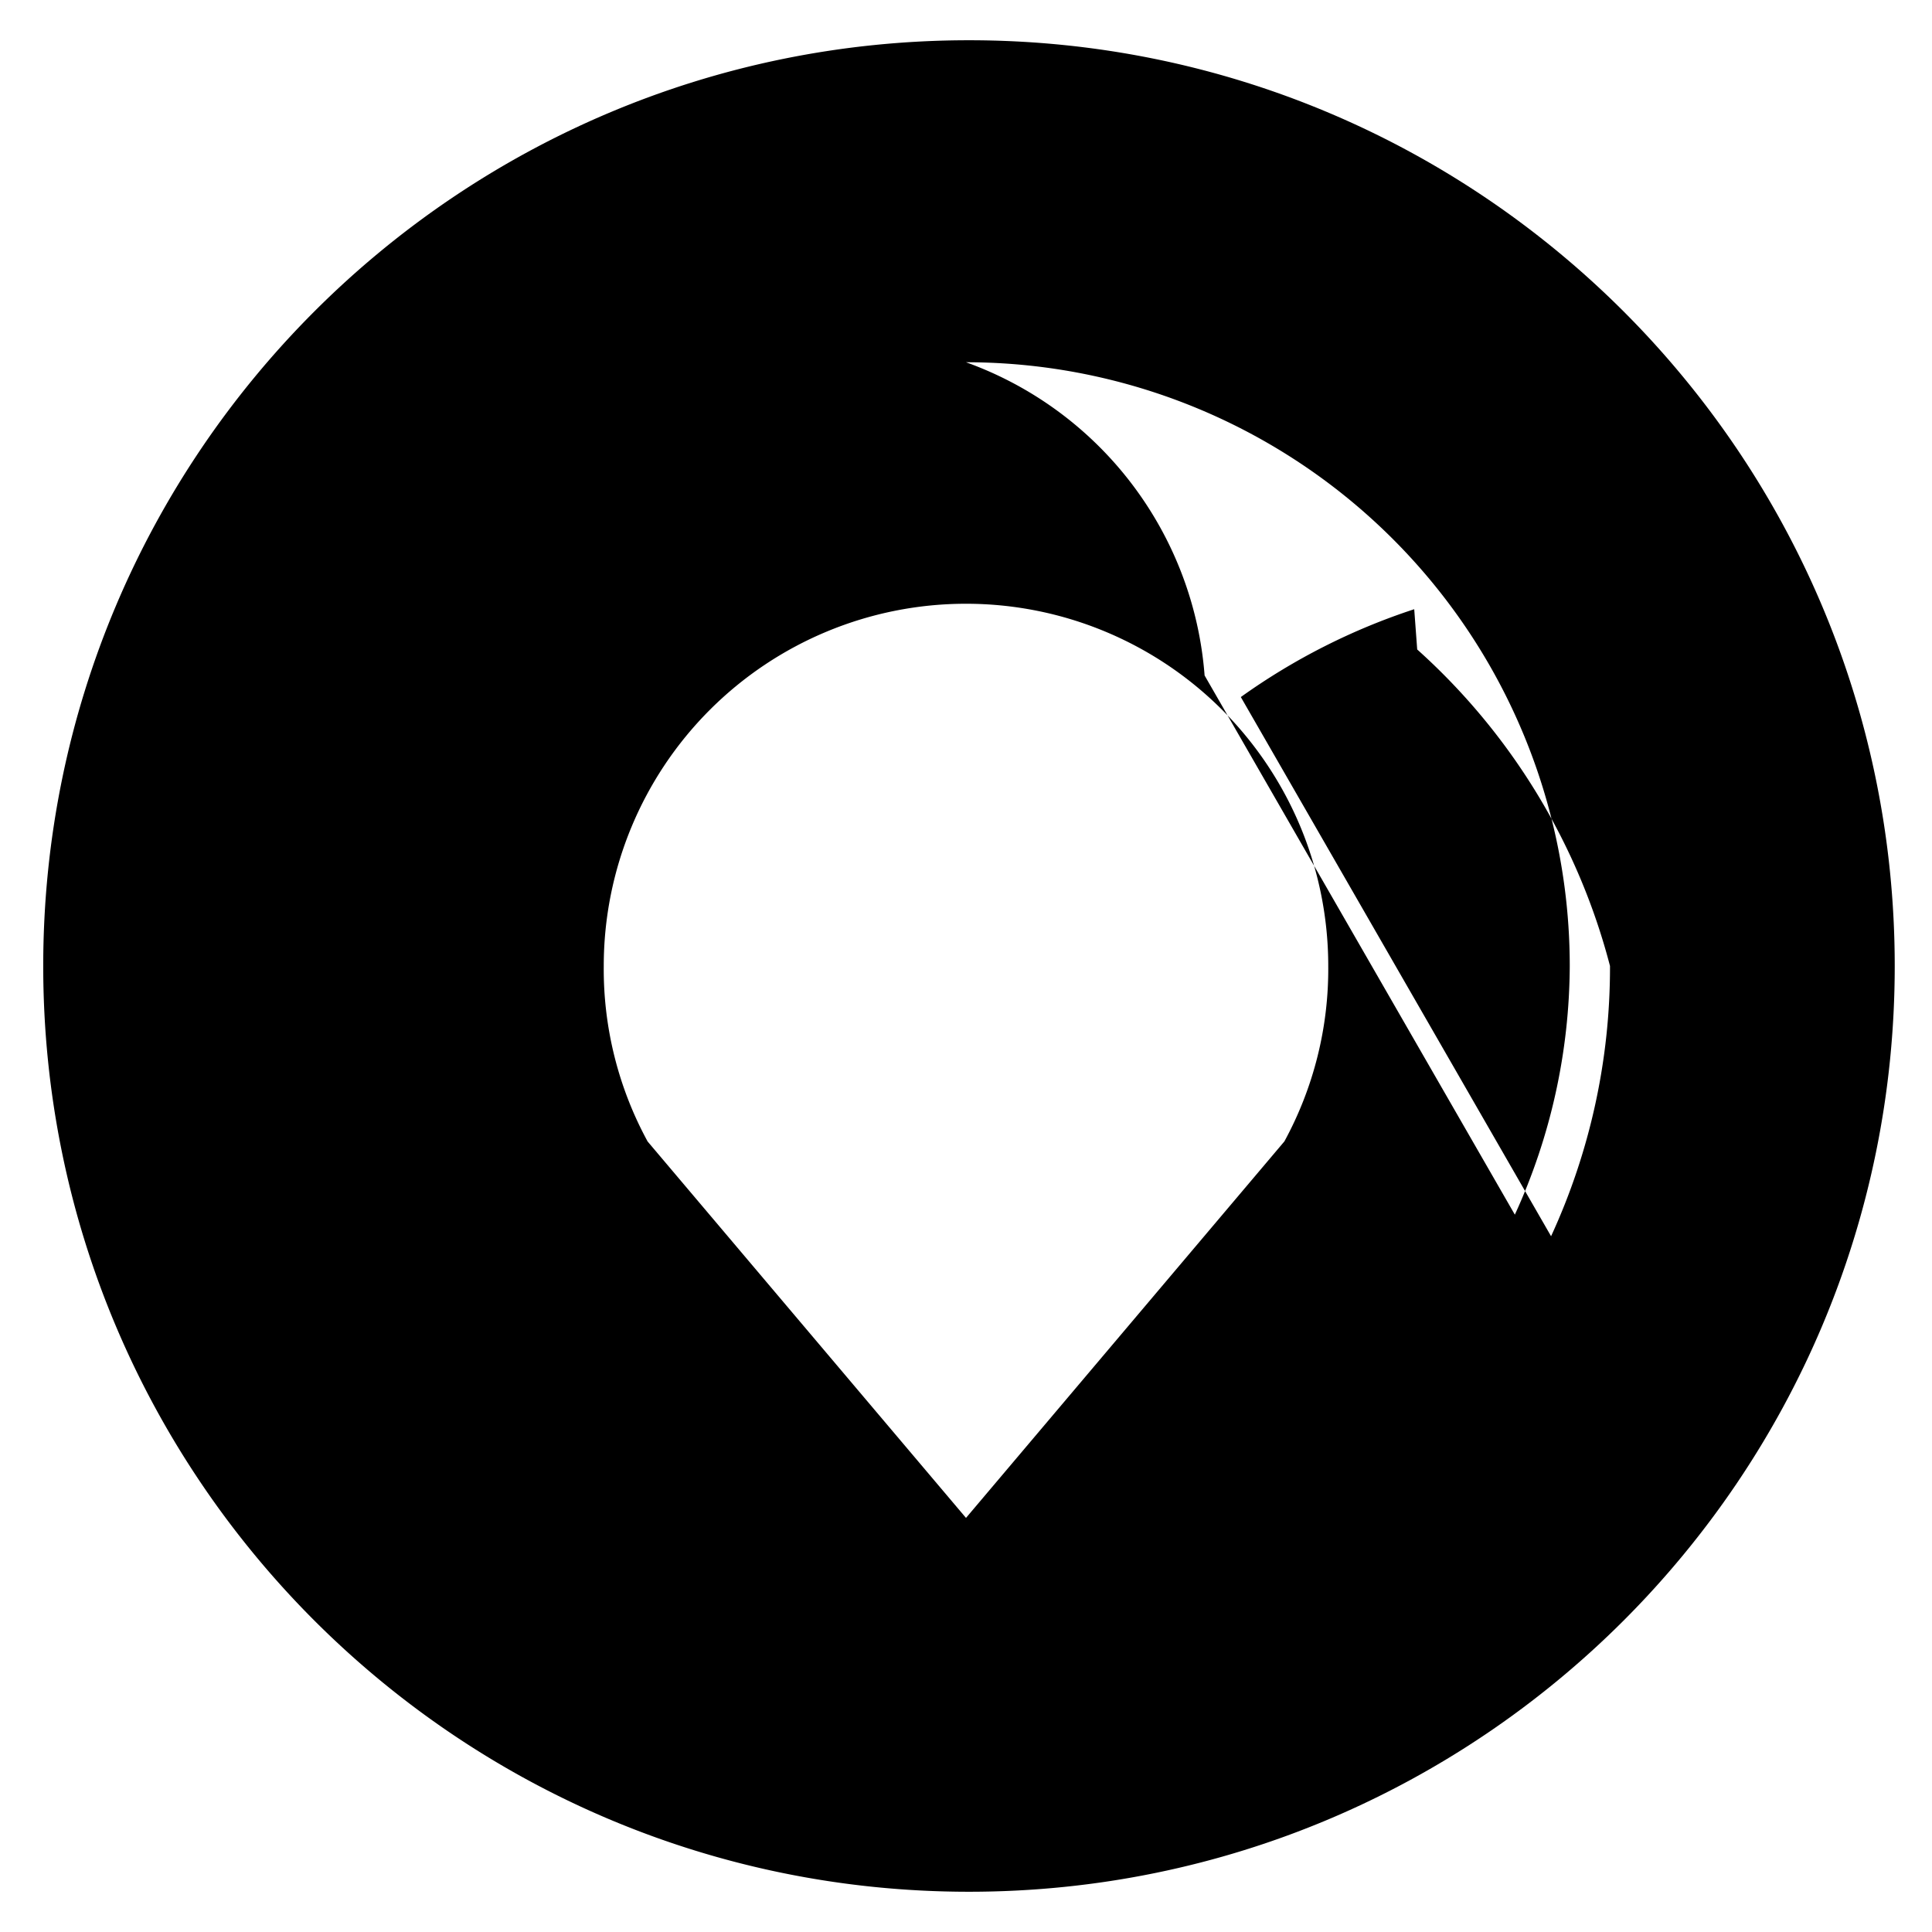
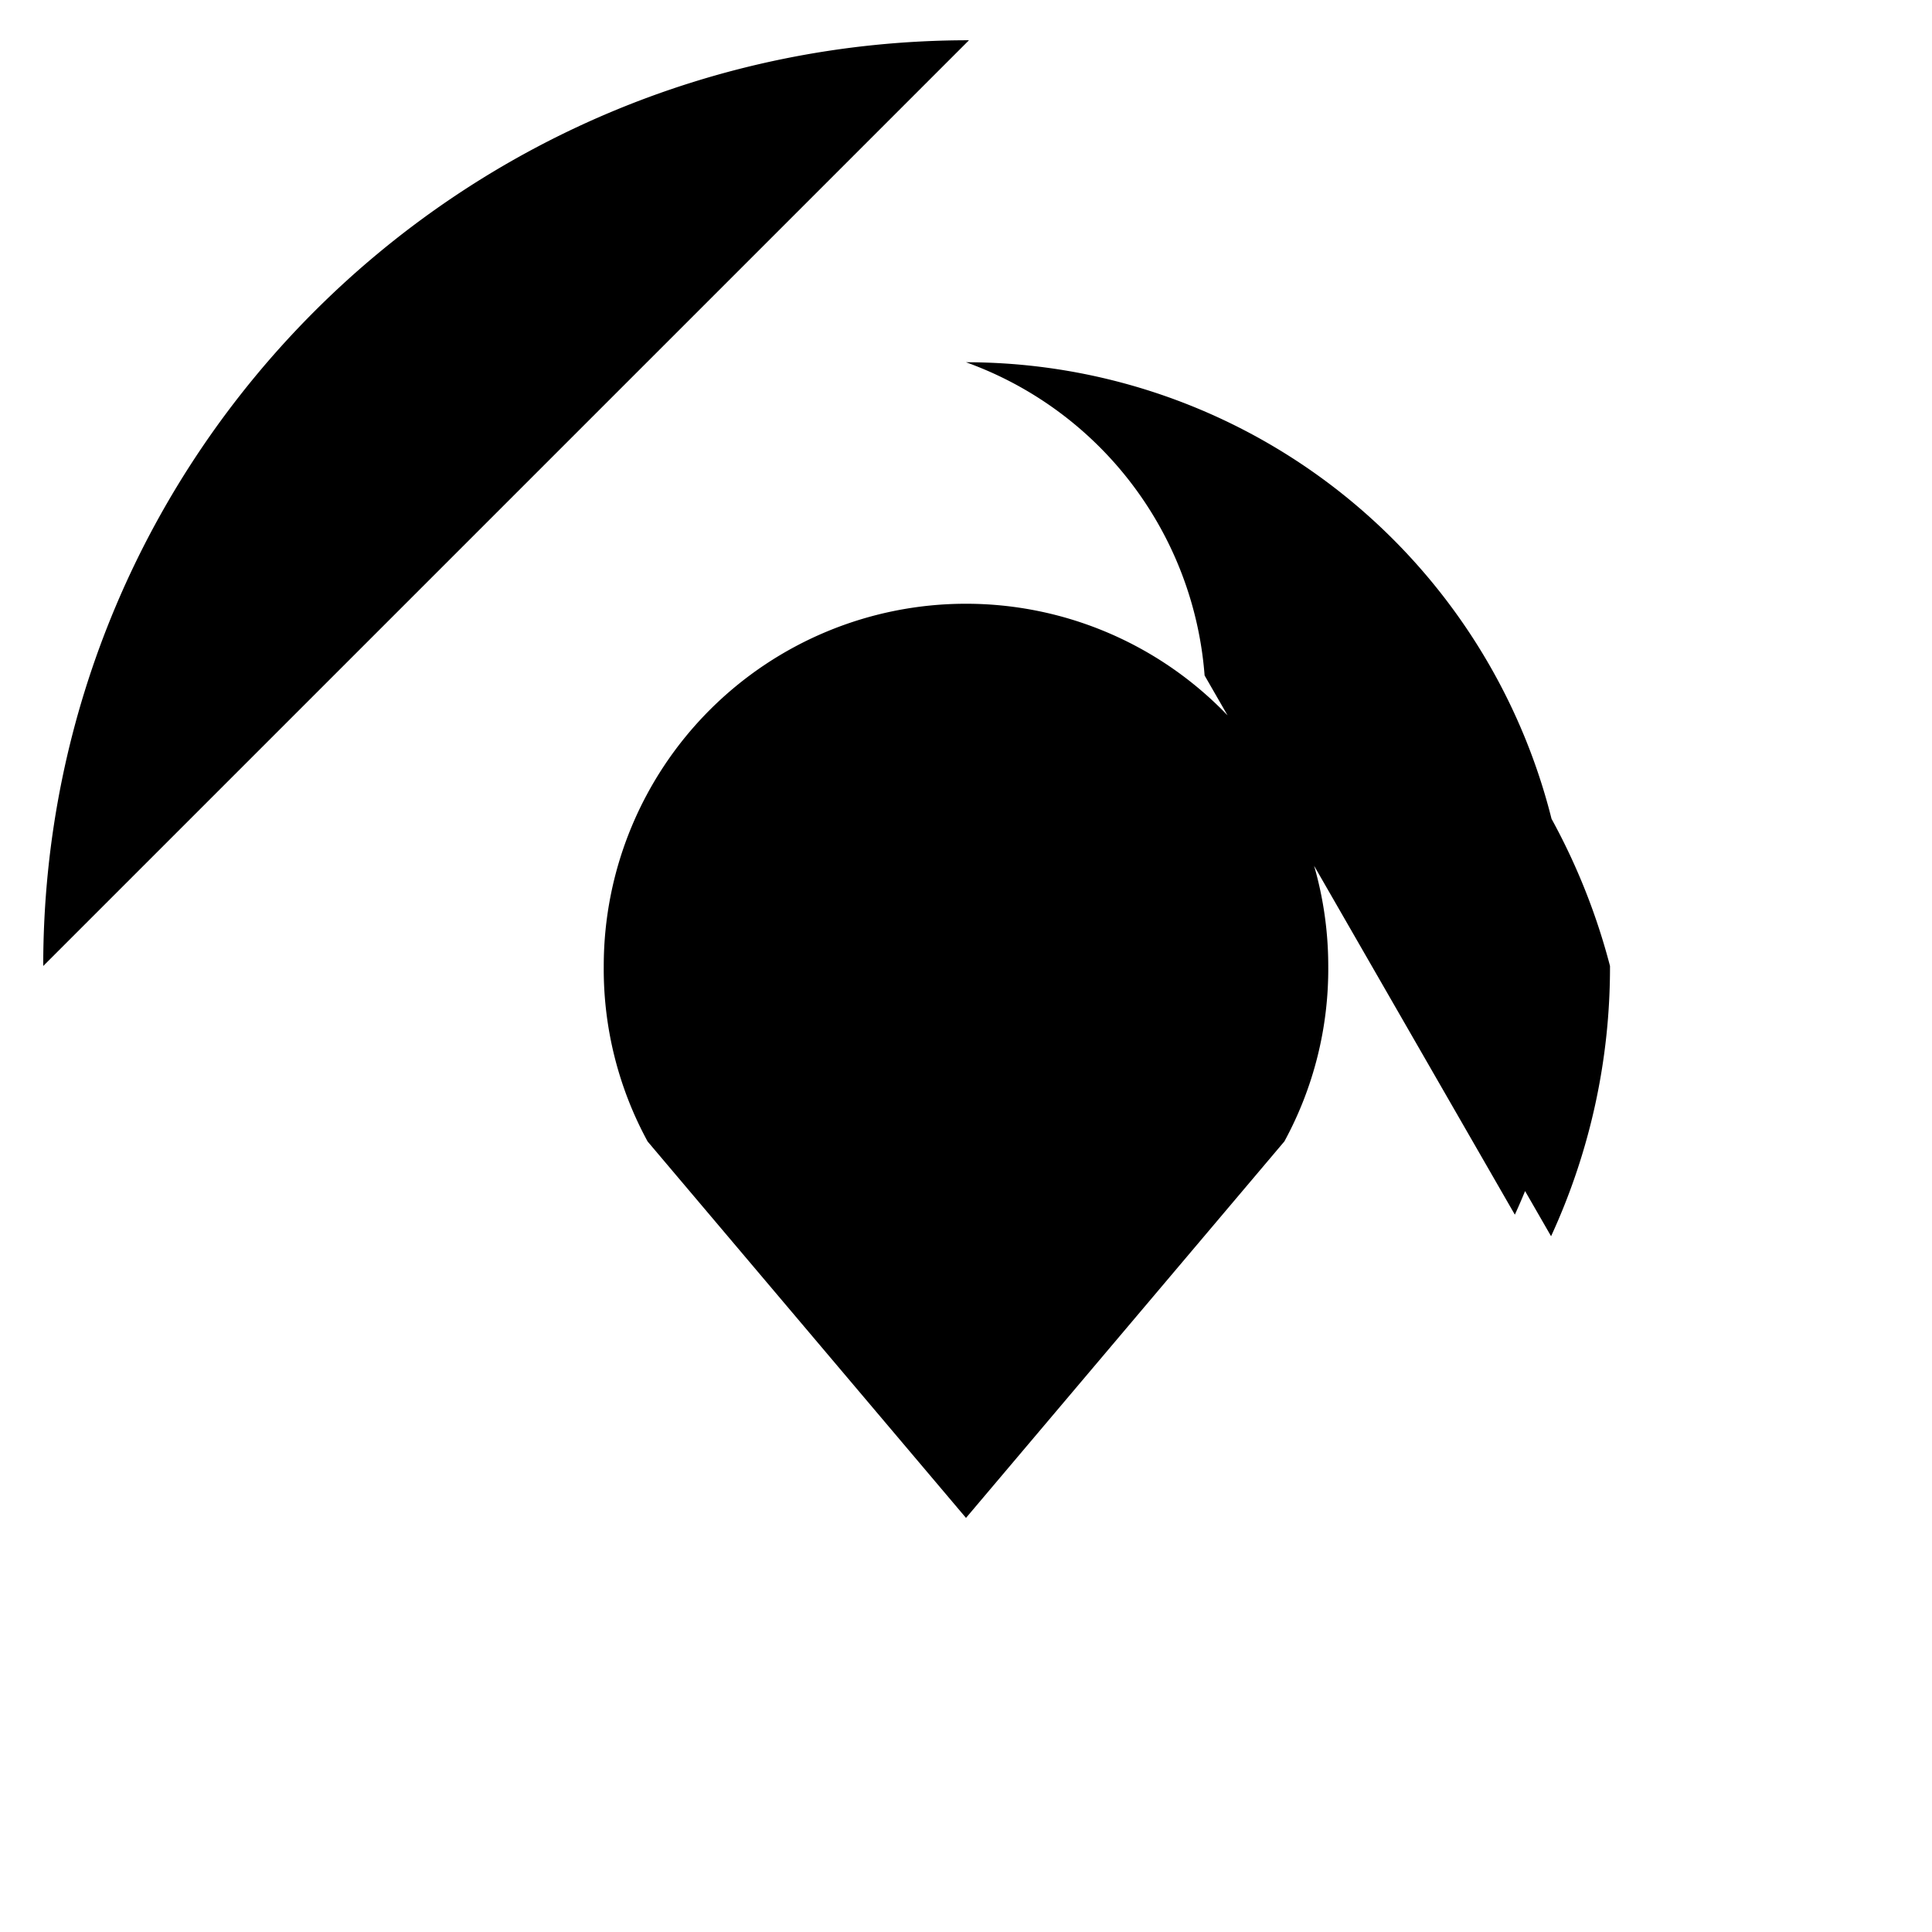
<svg xmlns="http://www.w3.org/2000/svg" viewBox="0 0 24 24" fill="currentColor">
-   <path d="M12.037 0.5c-6.351 0-11.5 5.149-11.5 11.5s5.149 11.5 11.5 11.5 11.5-5.149 11.5-11.5-5.149-11.5-11.5-11.5zm5.568 7.568A7.982 7.982 0 0 1 20 12a7.975 7.975 0 0 1-.732 3.357l-3.854-6.698A7.95 7.95 0 0 1 17.568 7.568zM12 4.5A7.5 7.5 0 0 1 19.5 12a7.482 7.482 0 0 1-.682 3.089l-3.854-6.698A4.5 4.5 0 0 0 12 4.5zm0 3A4.5 4.5 0 0 1 16.5 12a4.474 4.474 0 0 1-.545 2.179L12 18.856 8.045 14.18A4.474 4.474 0 0 1 7.5 12 4.5 4.5 0 0 1 12 7.5z" />
+   <path d="M12.037 0.5c-6.351 0-11.5 5.149-11.5 11.5zm5.568 7.568A7.982 7.982 0 0 1 20 12a7.975 7.975 0 0 1-.732 3.357l-3.854-6.698A7.95 7.95 0 0 1 17.568 7.568zM12 4.5A7.5 7.5 0 0 1 19.5 12a7.482 7.482 0 0 1-.682 3.089l-3.854-6.698A4.5 4.5 0 0 0 12 4.5zm0 3A4.5 4.5 0 0 1 16.5 12a4.474 4.474 0 0 1-.545 2.179L12 18.856 8.045 14.18A4.474 4.474 0 0 1 7.5 12 4.5 4.5 0 0 1 12 7.5z" />
</svg>